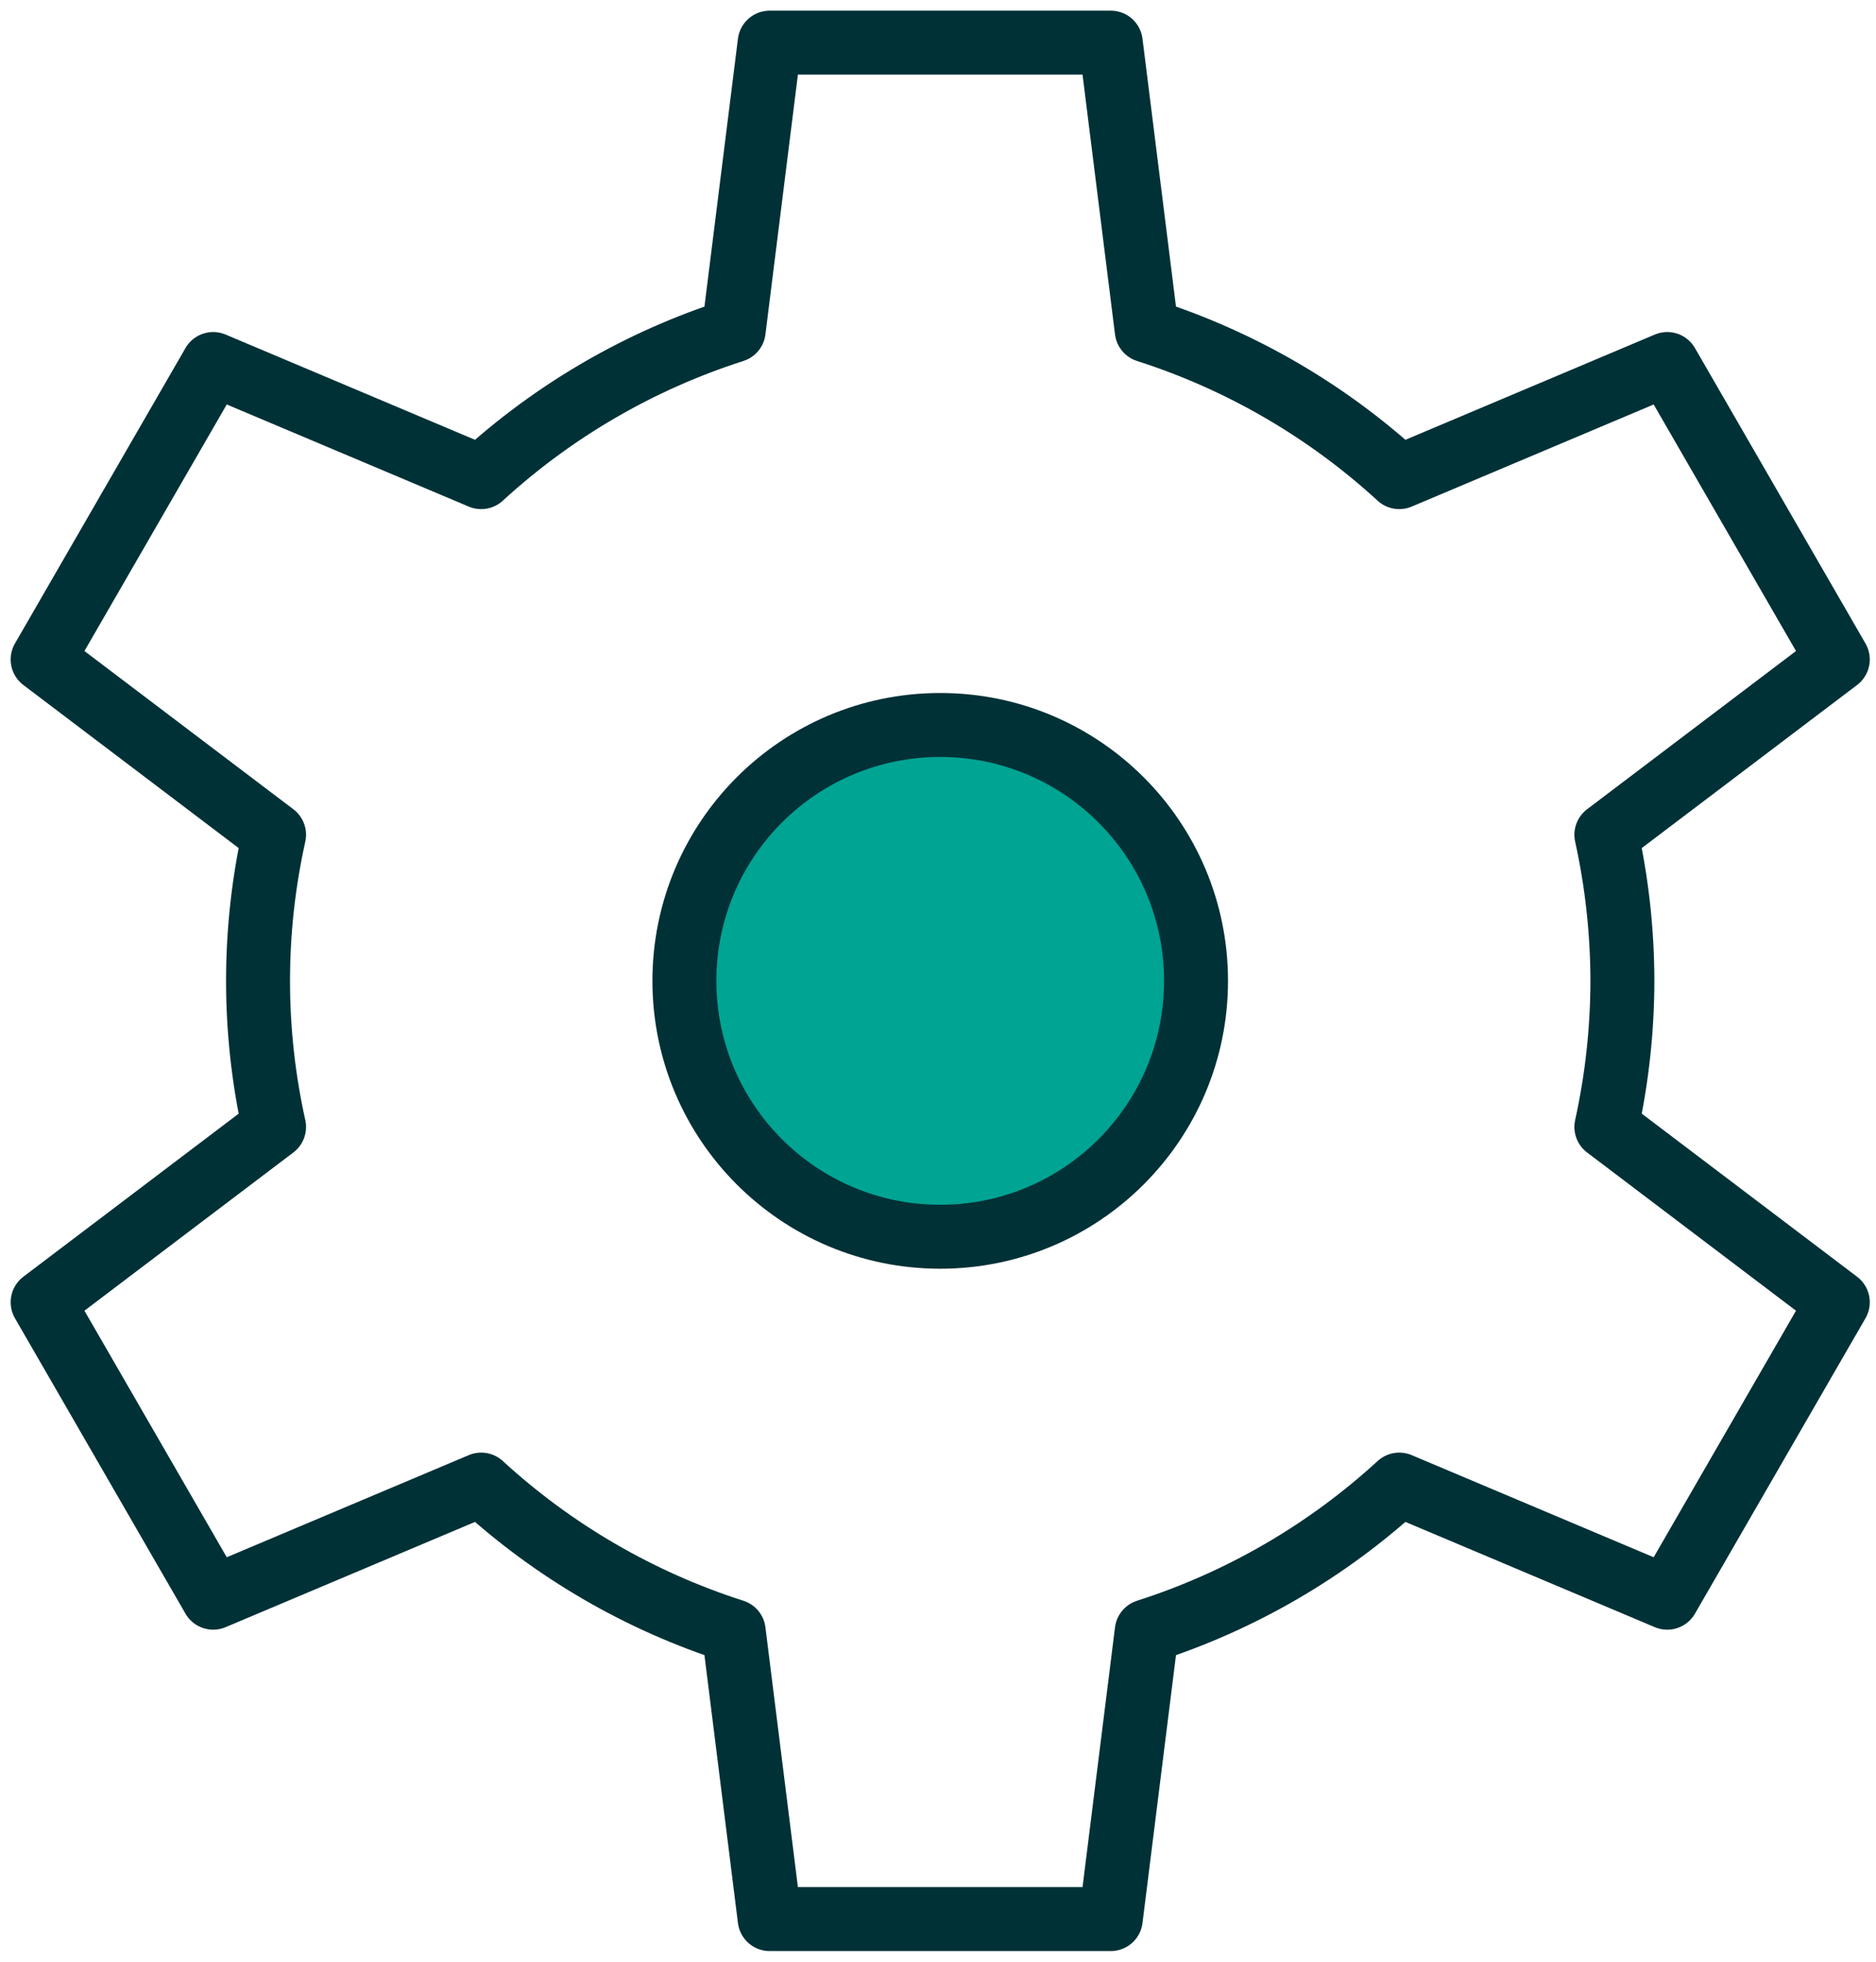
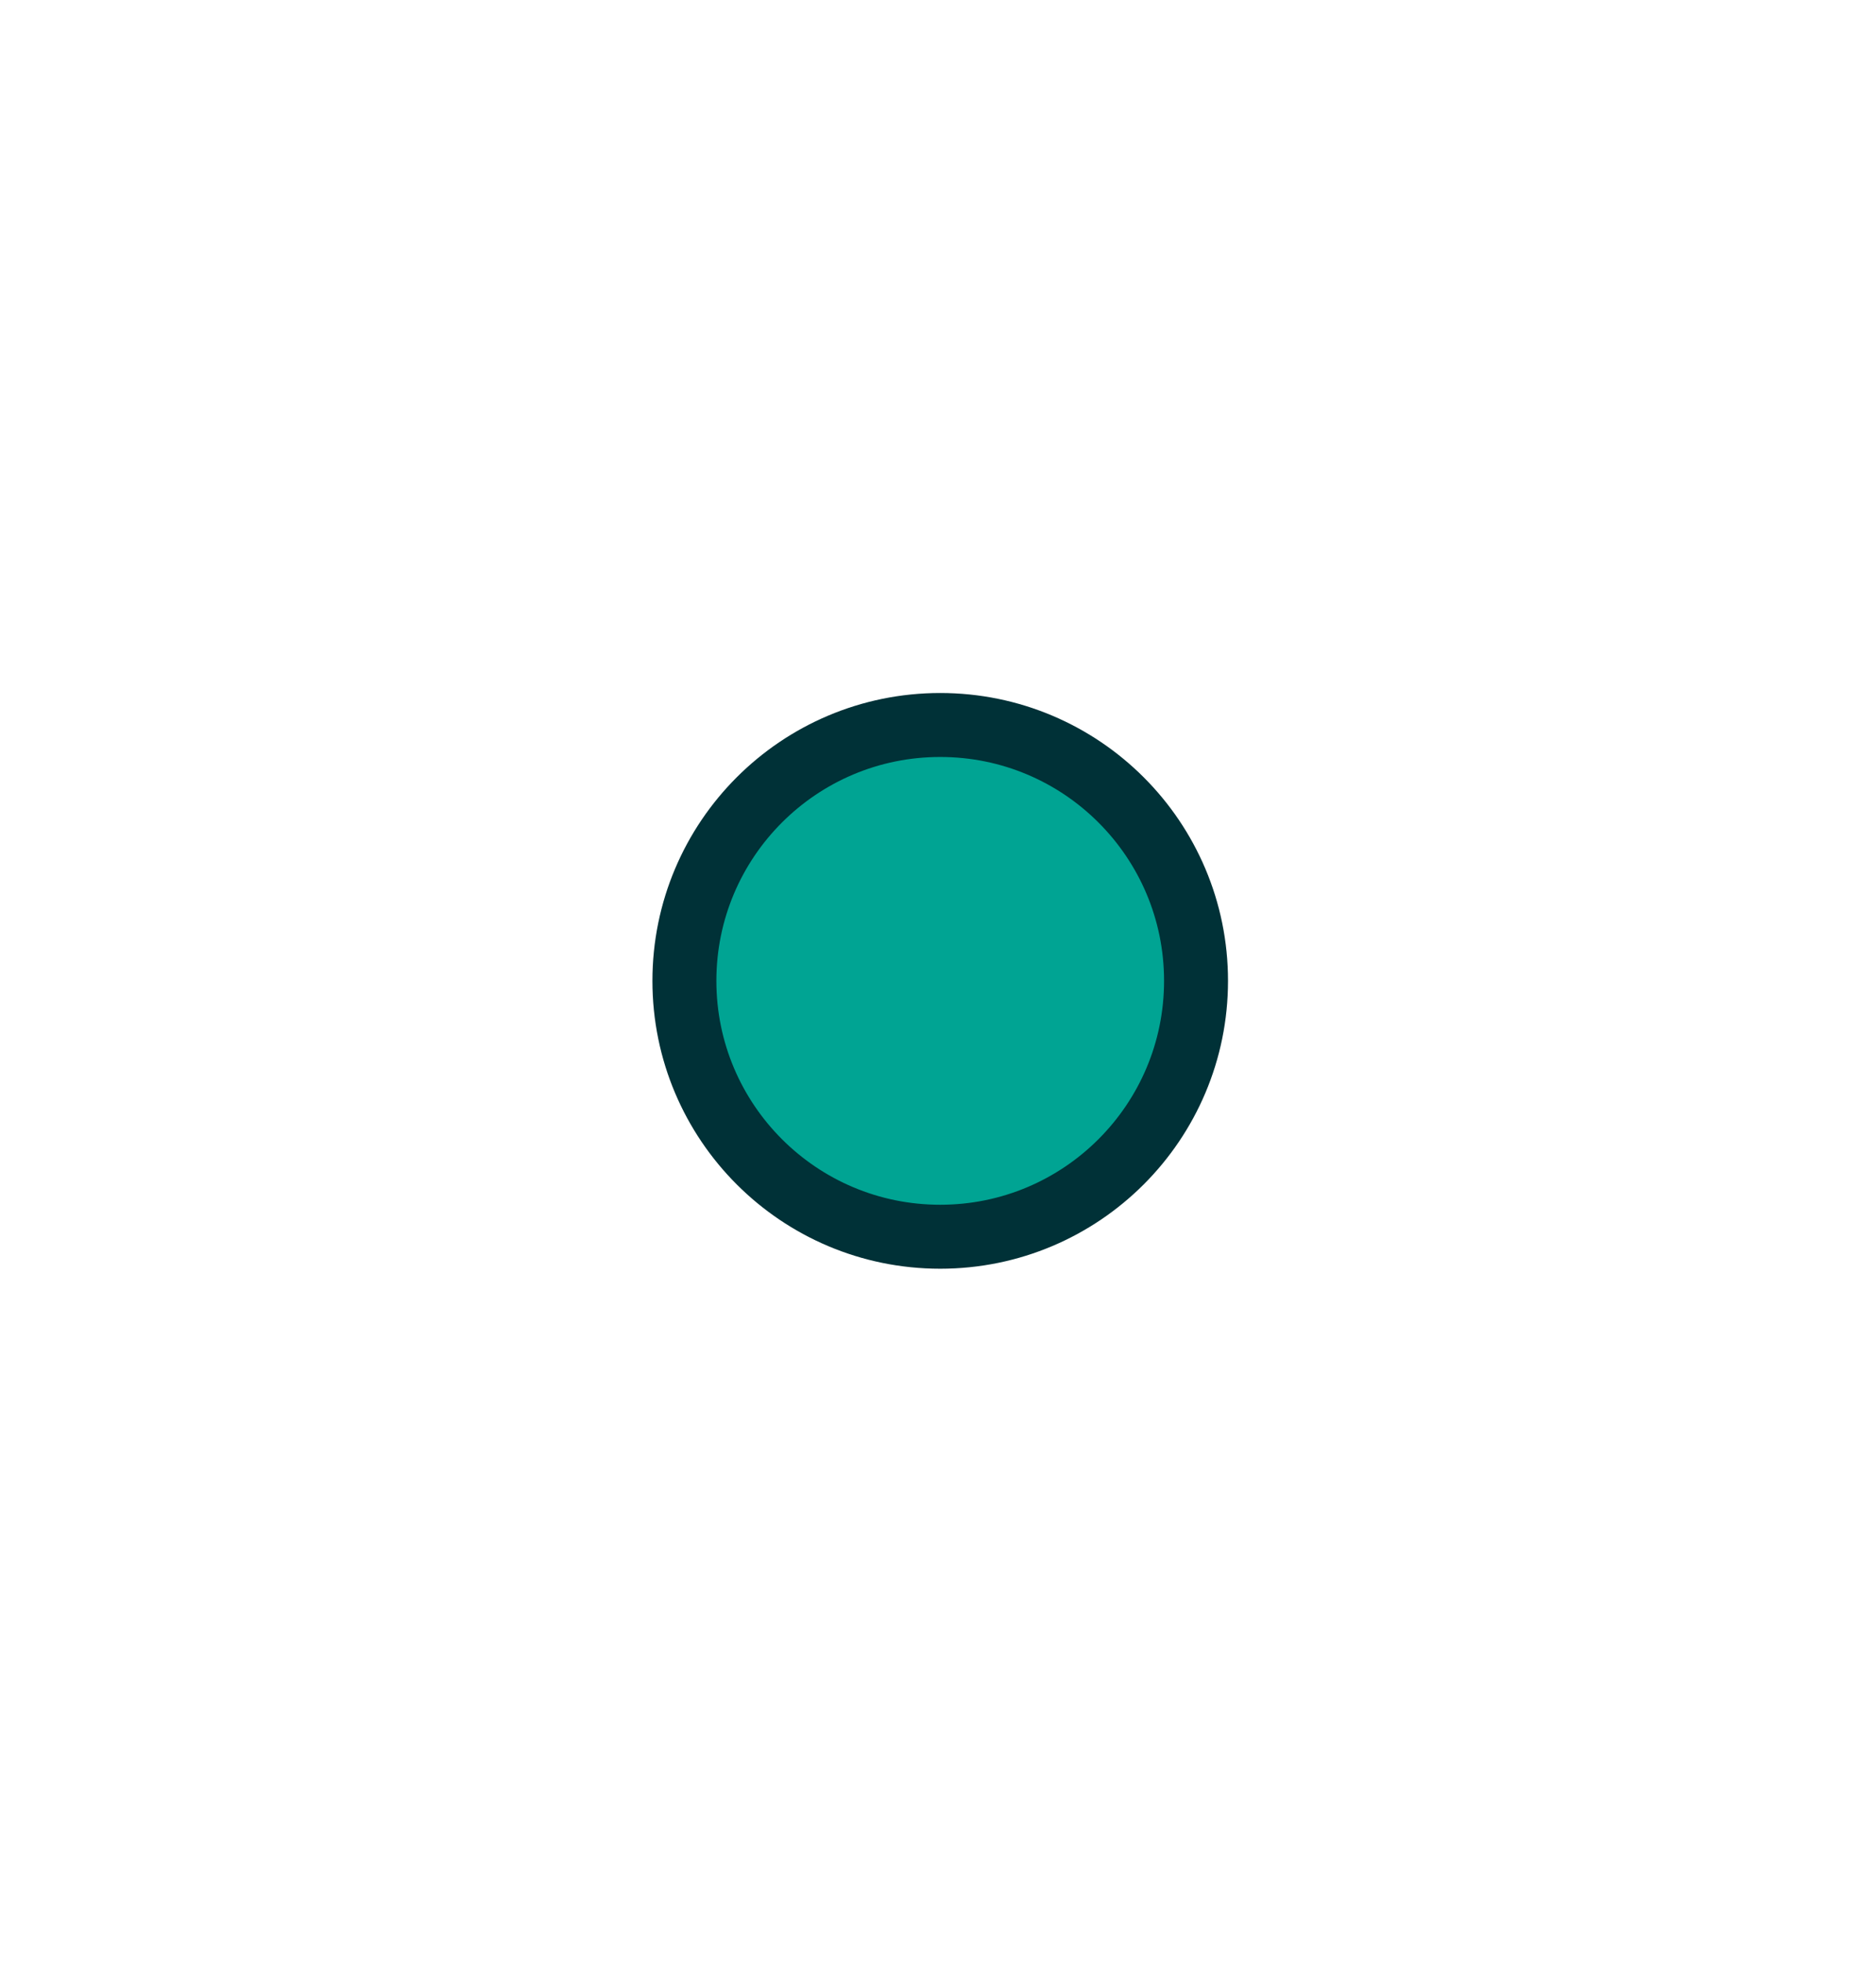
<svg xmlns="http://www.w3.org/2000/svg" width="44" height="46" viewBox="0 0 44 46" fill="none">
  <path d="M22.052 29C25.366 29 28.052 26.314 28.052 23C28.052 19.686 25.366 17 22.052 17C18.738 17 16.052 19.686 16.052 23C16.052 26.314 18.738 29 22.052 29Z" fill="#00A493" stroke="#003137" stroke-width="1.5" stroke-miterlimit="10" stroke-linecap="square" stroke-linejoin="round" />
-   <path d="M38.052 23C38.05 21.848 37.924 20.699 37.676 19.574L43.104 15.464L39.104 8.536L32.818 11.188C31.116 9.627 29.096 8.454 26.896 7.75L26.052 1H18.052L17.208 7.75C15.008 8.454 12.988 9.627 11.286 11.188L5 8.536L1 15.464L6.428 19.574C5.927 21.831 5.927 24.169 6.428 26.426L1 30.536L5 37.464L11.286 34.812C12.988 36.373 15.008 37.546 17.208 38.25L18.052 45H26.052L26.896 38.25C29.096 37.546 31.116 36.373 32.818 34.812L39.104 37.464L43.104 30.536L37.676 26.426C37.924 25.301 38.05 24.152 38.052 23Z" stroke="#003137" stroke-width="1.5" stroke-miterlimit="10" stroke-linecap="square" stroke-linejoin="round" />
</svg>